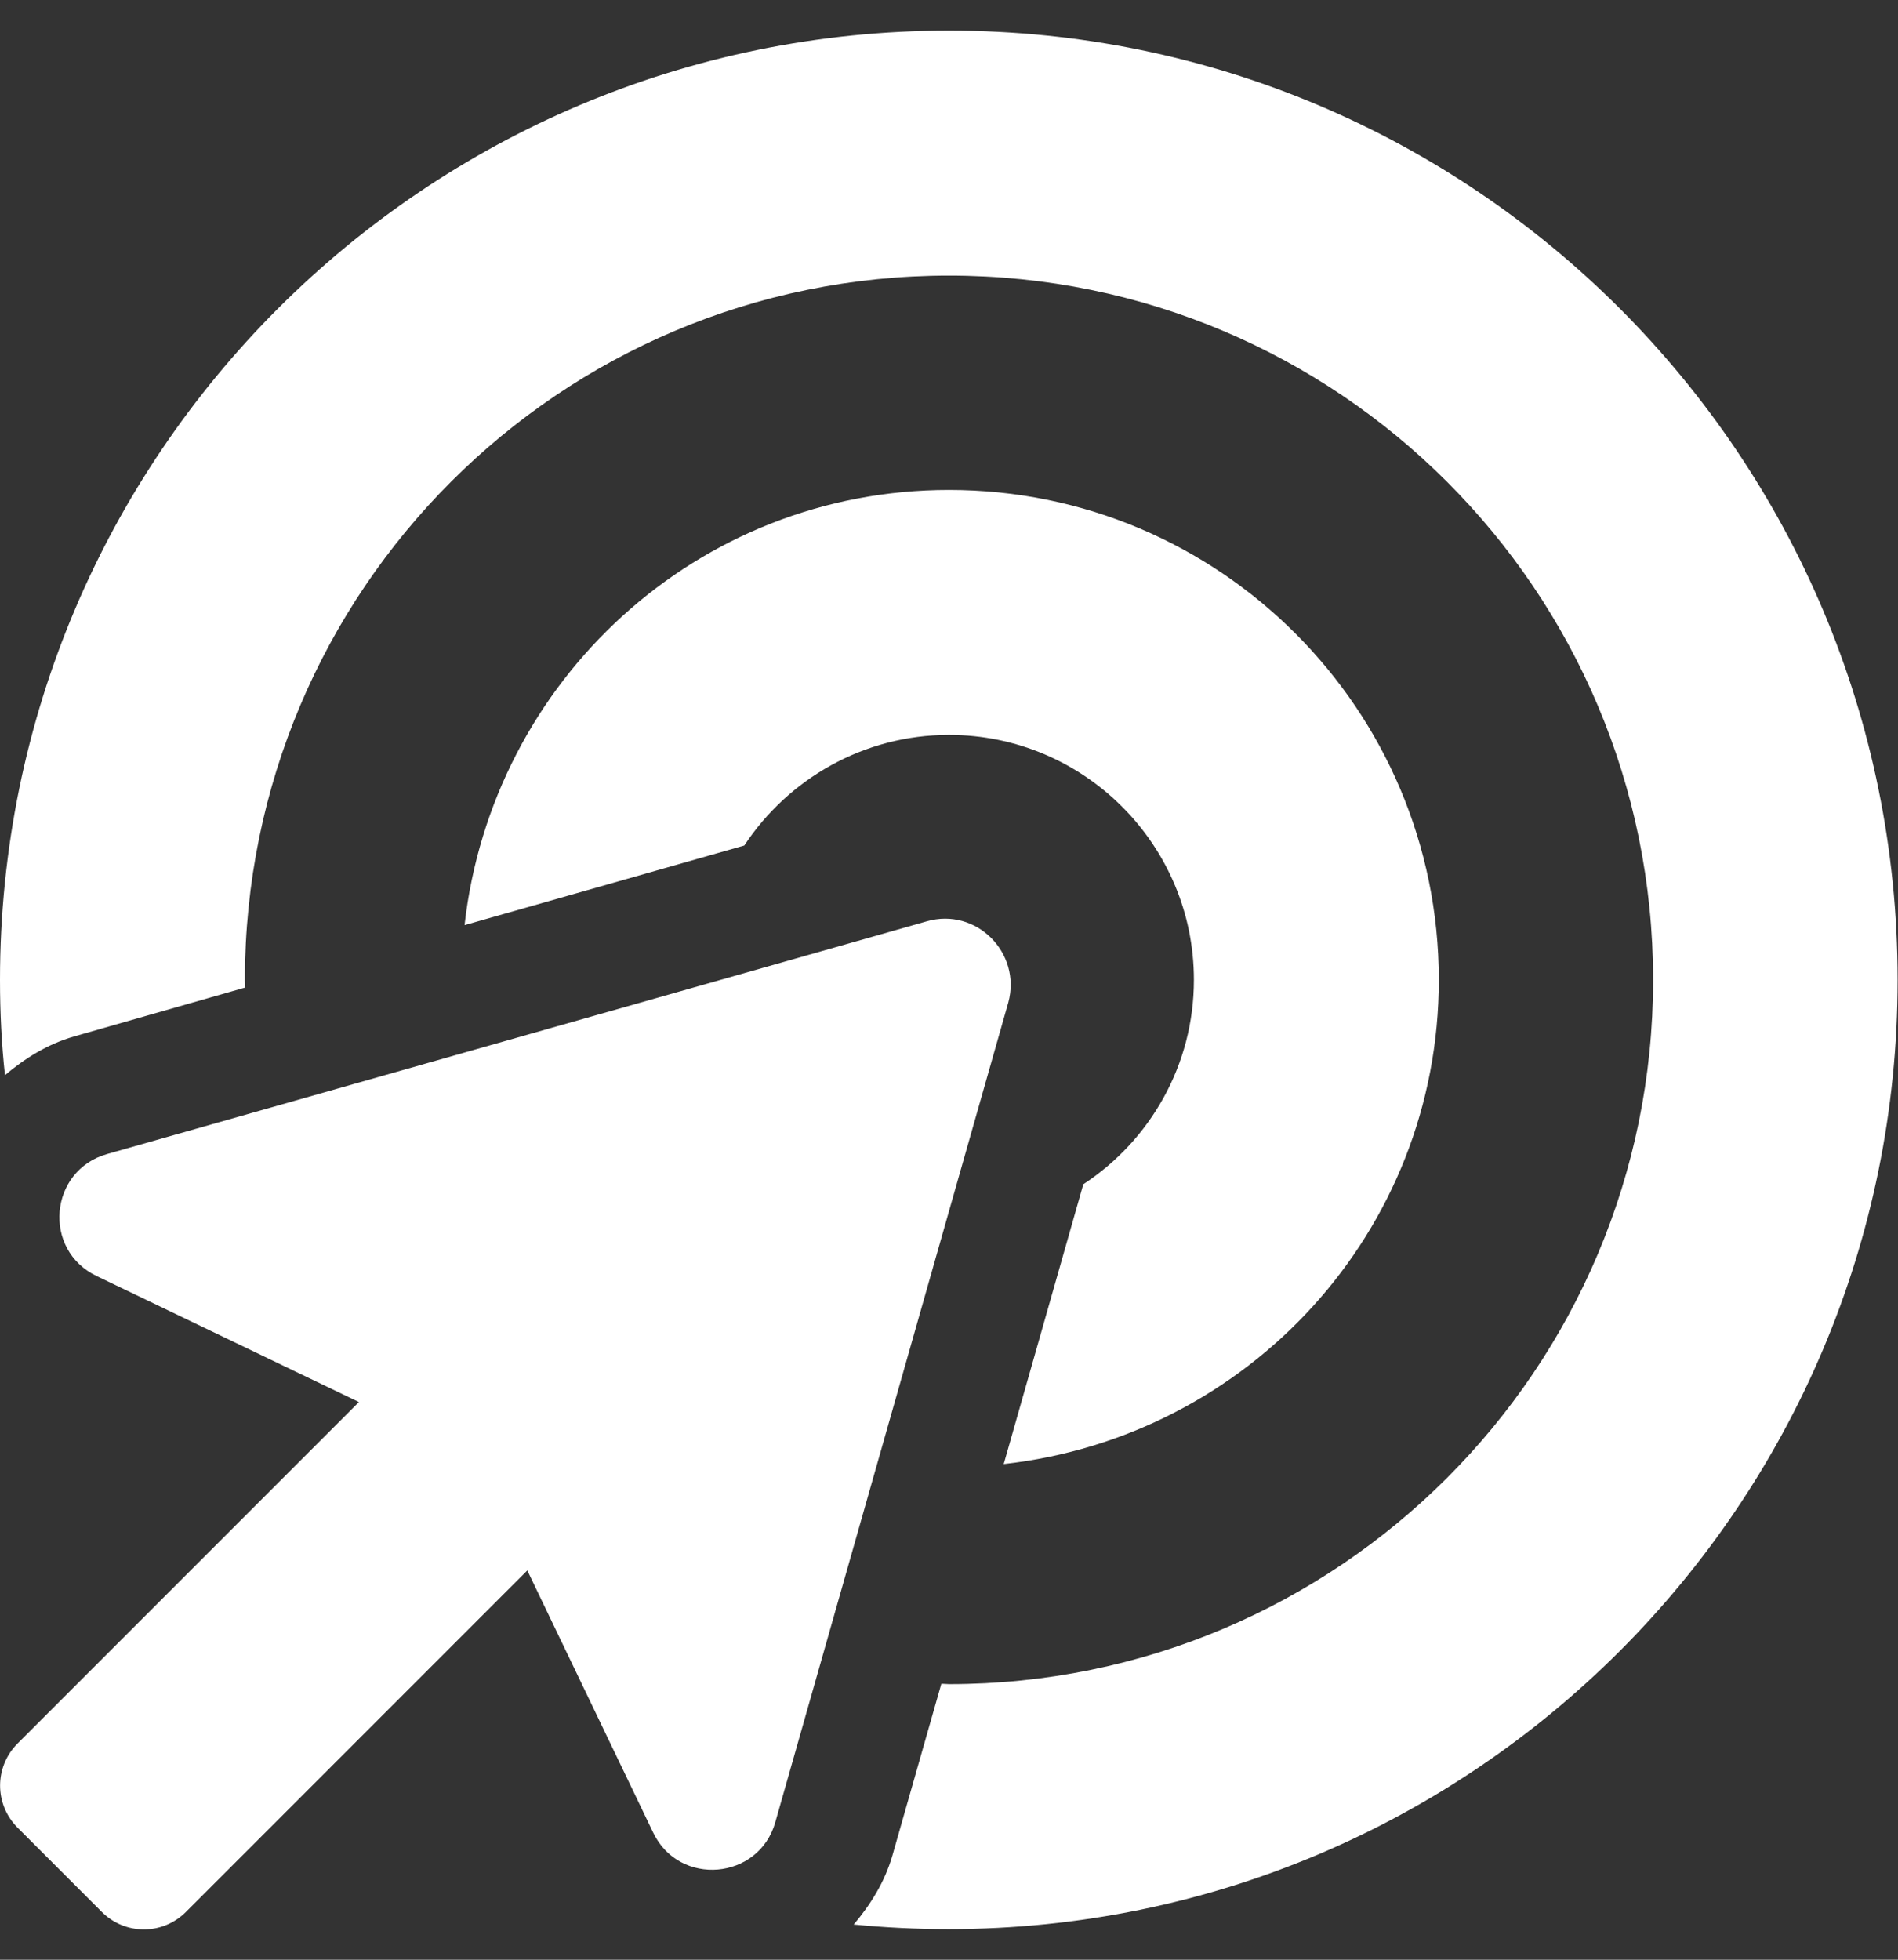
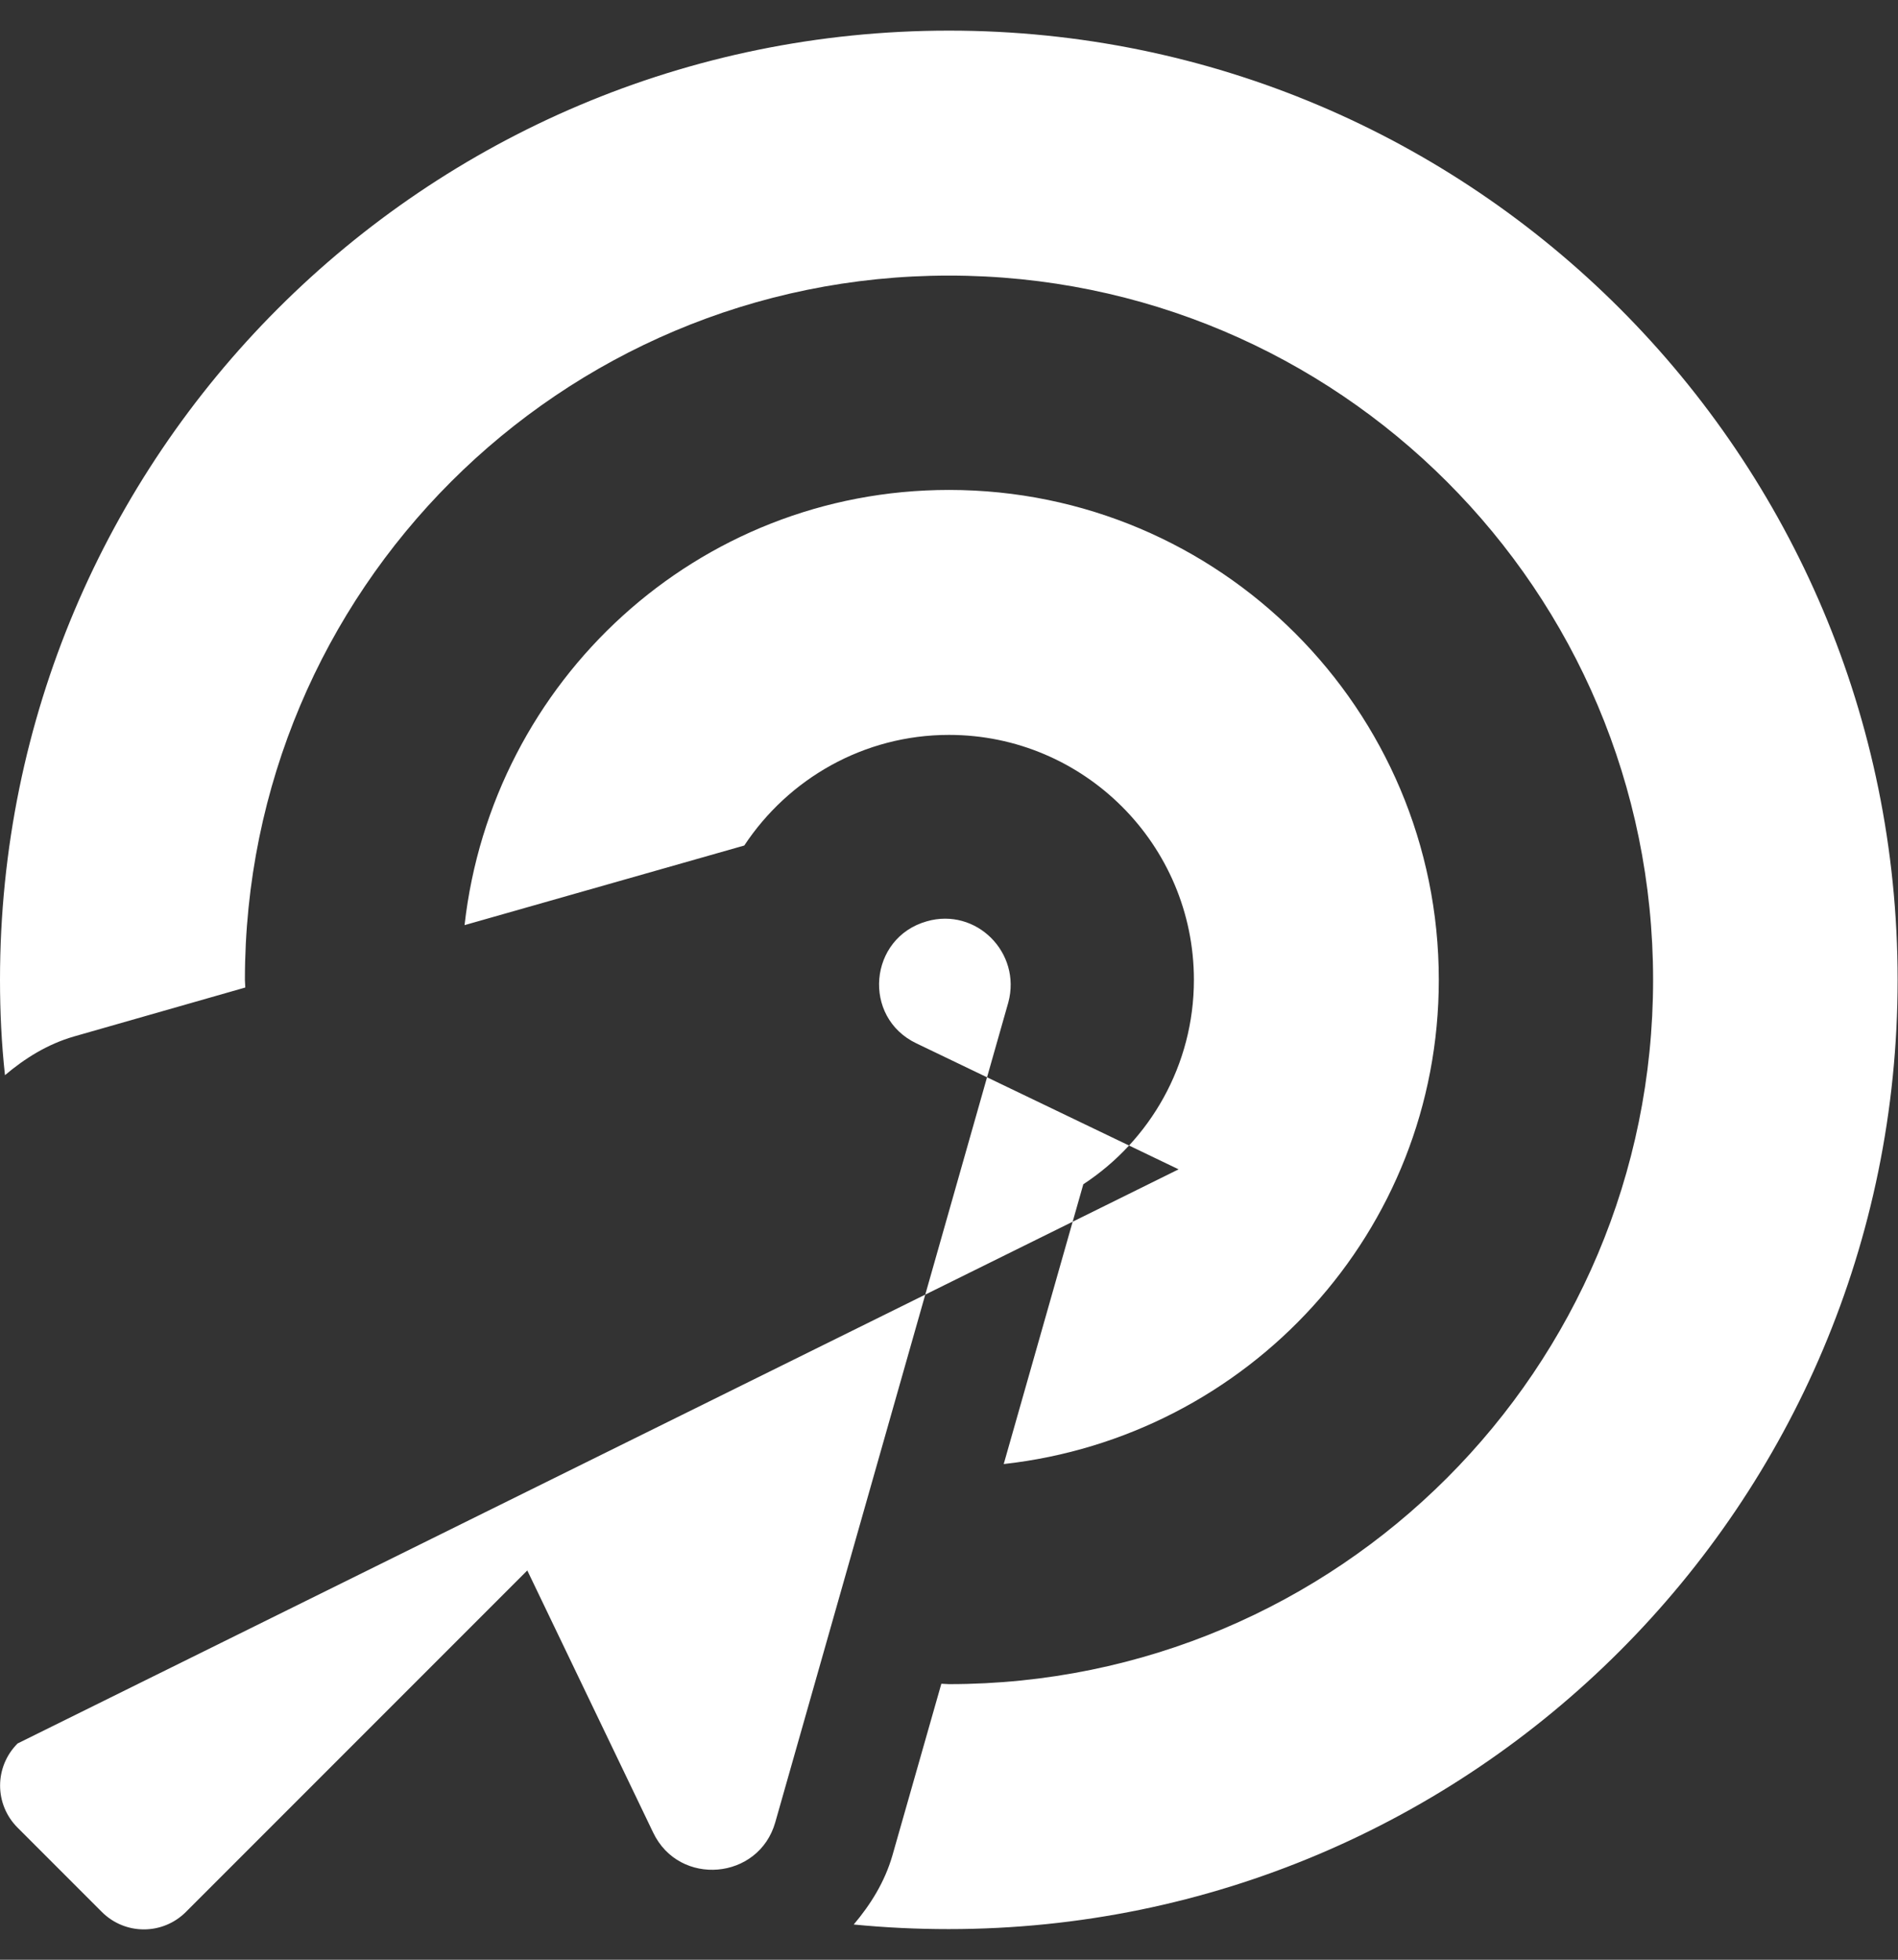
<svg xmlns="http://www.w3.org/2000/svg" id="Layer_1" x="0px" y="0px" viewBox="0 0 496 512" style="enable-background:new 0 0 496 512;" xml:space="preserve">
  <rect x="0" y="0" width="496" height="512" fill="#333333" stroke="none" />
  <style type="text/css"> .st0{fill:#FFFFFF;} </style>
-   <path class="st0" d="M242.2,240.7L28,301.5c-15.2,4.3-17,25.1-2.7,31.9l68.5,32.9L4.6,455.5c-6.1,6.1-6.1,15.9,0,22l22,22 c6.1,6.1,15.9,6.1,22,0l89.2-89.2l32.9,68.5c6.8,14.2,27.6,12.4,31.9-2.7l60.9-214.2C267,248.9,255.1,237,242.2,240.7L242.2,240.7z M283.1,309.4l-20.8,73.1C326.2,375.4,376,321.8,376,256c0-70.7-57.3-128-128-128c-65.8,0-119.4,49.8-126.6,113.7l73.1-20.8 C206,203.5,225.7,192,248,192c35.3,0,64,28.7,64,64C312,278.3,300.5,298,283.1,309.4z M248,8C111,8,0,119,0,256 c0,8.4,0.4,16.7,1.3,24.9c5.2-4.4,11.1-8.1,18-10.1L64.1,258c0-0.7-0.1-1.3-0.1-2c0-101.7,82.3-184,184-184s184,82.3,184,184 s-82.3,184-184,184c-0.7,0-1.3-0.1-2-0.1l-12.8,44.9c-2,6.9-5.7,12.8-10.1,18c8.2,0.8,16.4,1.2,24.8,1.2c137,0,248-111,248-248 S385,8,248,8z" />
+   <path class="st0" d="M242.2,240.7c-15.2,4.3-17,25.1-2.7,31.9l68.5,32.9L4.6,455.5c-6.1,6.1-6.1,15.9,0,22l22,22 c6.1,6.1,15.9,6.1,22,0l89.2-89.2l32.9,68.5c6.8,14.2,27.6,12.4,31.9-2.7l60.9-214.2C267,248.9,255.1,237,242.2,240.7L242.2,240.7z M283.1,309.4l-20.8,73.1C326.2,375.4,376,321.8,376,256c0-70.7-57.3-128-128-128c-65.8,0-119.4,49.8-126.6,113.7l73.1-20.8 C206,203.5,225.7,192,248,192c35.3,0,64,28.7,64,64C312,278.3,300.5,298,283.1,309.4z M248,8C111,8,0,119,0,256 c0,8.4,0.4,16.7,1.3,24.9c5.2-4.4,11.1-8.1,18-10.1L64.1,258c0-0.7-0.1-1.3-0.1-2c0-101.7,82.3-184,184-184s184,82.3,184,184 s-82.3,184-184,184c-0.7,0-1.3-0.1-2-0.1l-12.8,44.9c-2,6.9-5.7,12.8-10.1,18c8.2,0.8,16.4,1.2,24.8,1.2c137,0,248-111,248-248 S385,8,248,8z" />
</svg>